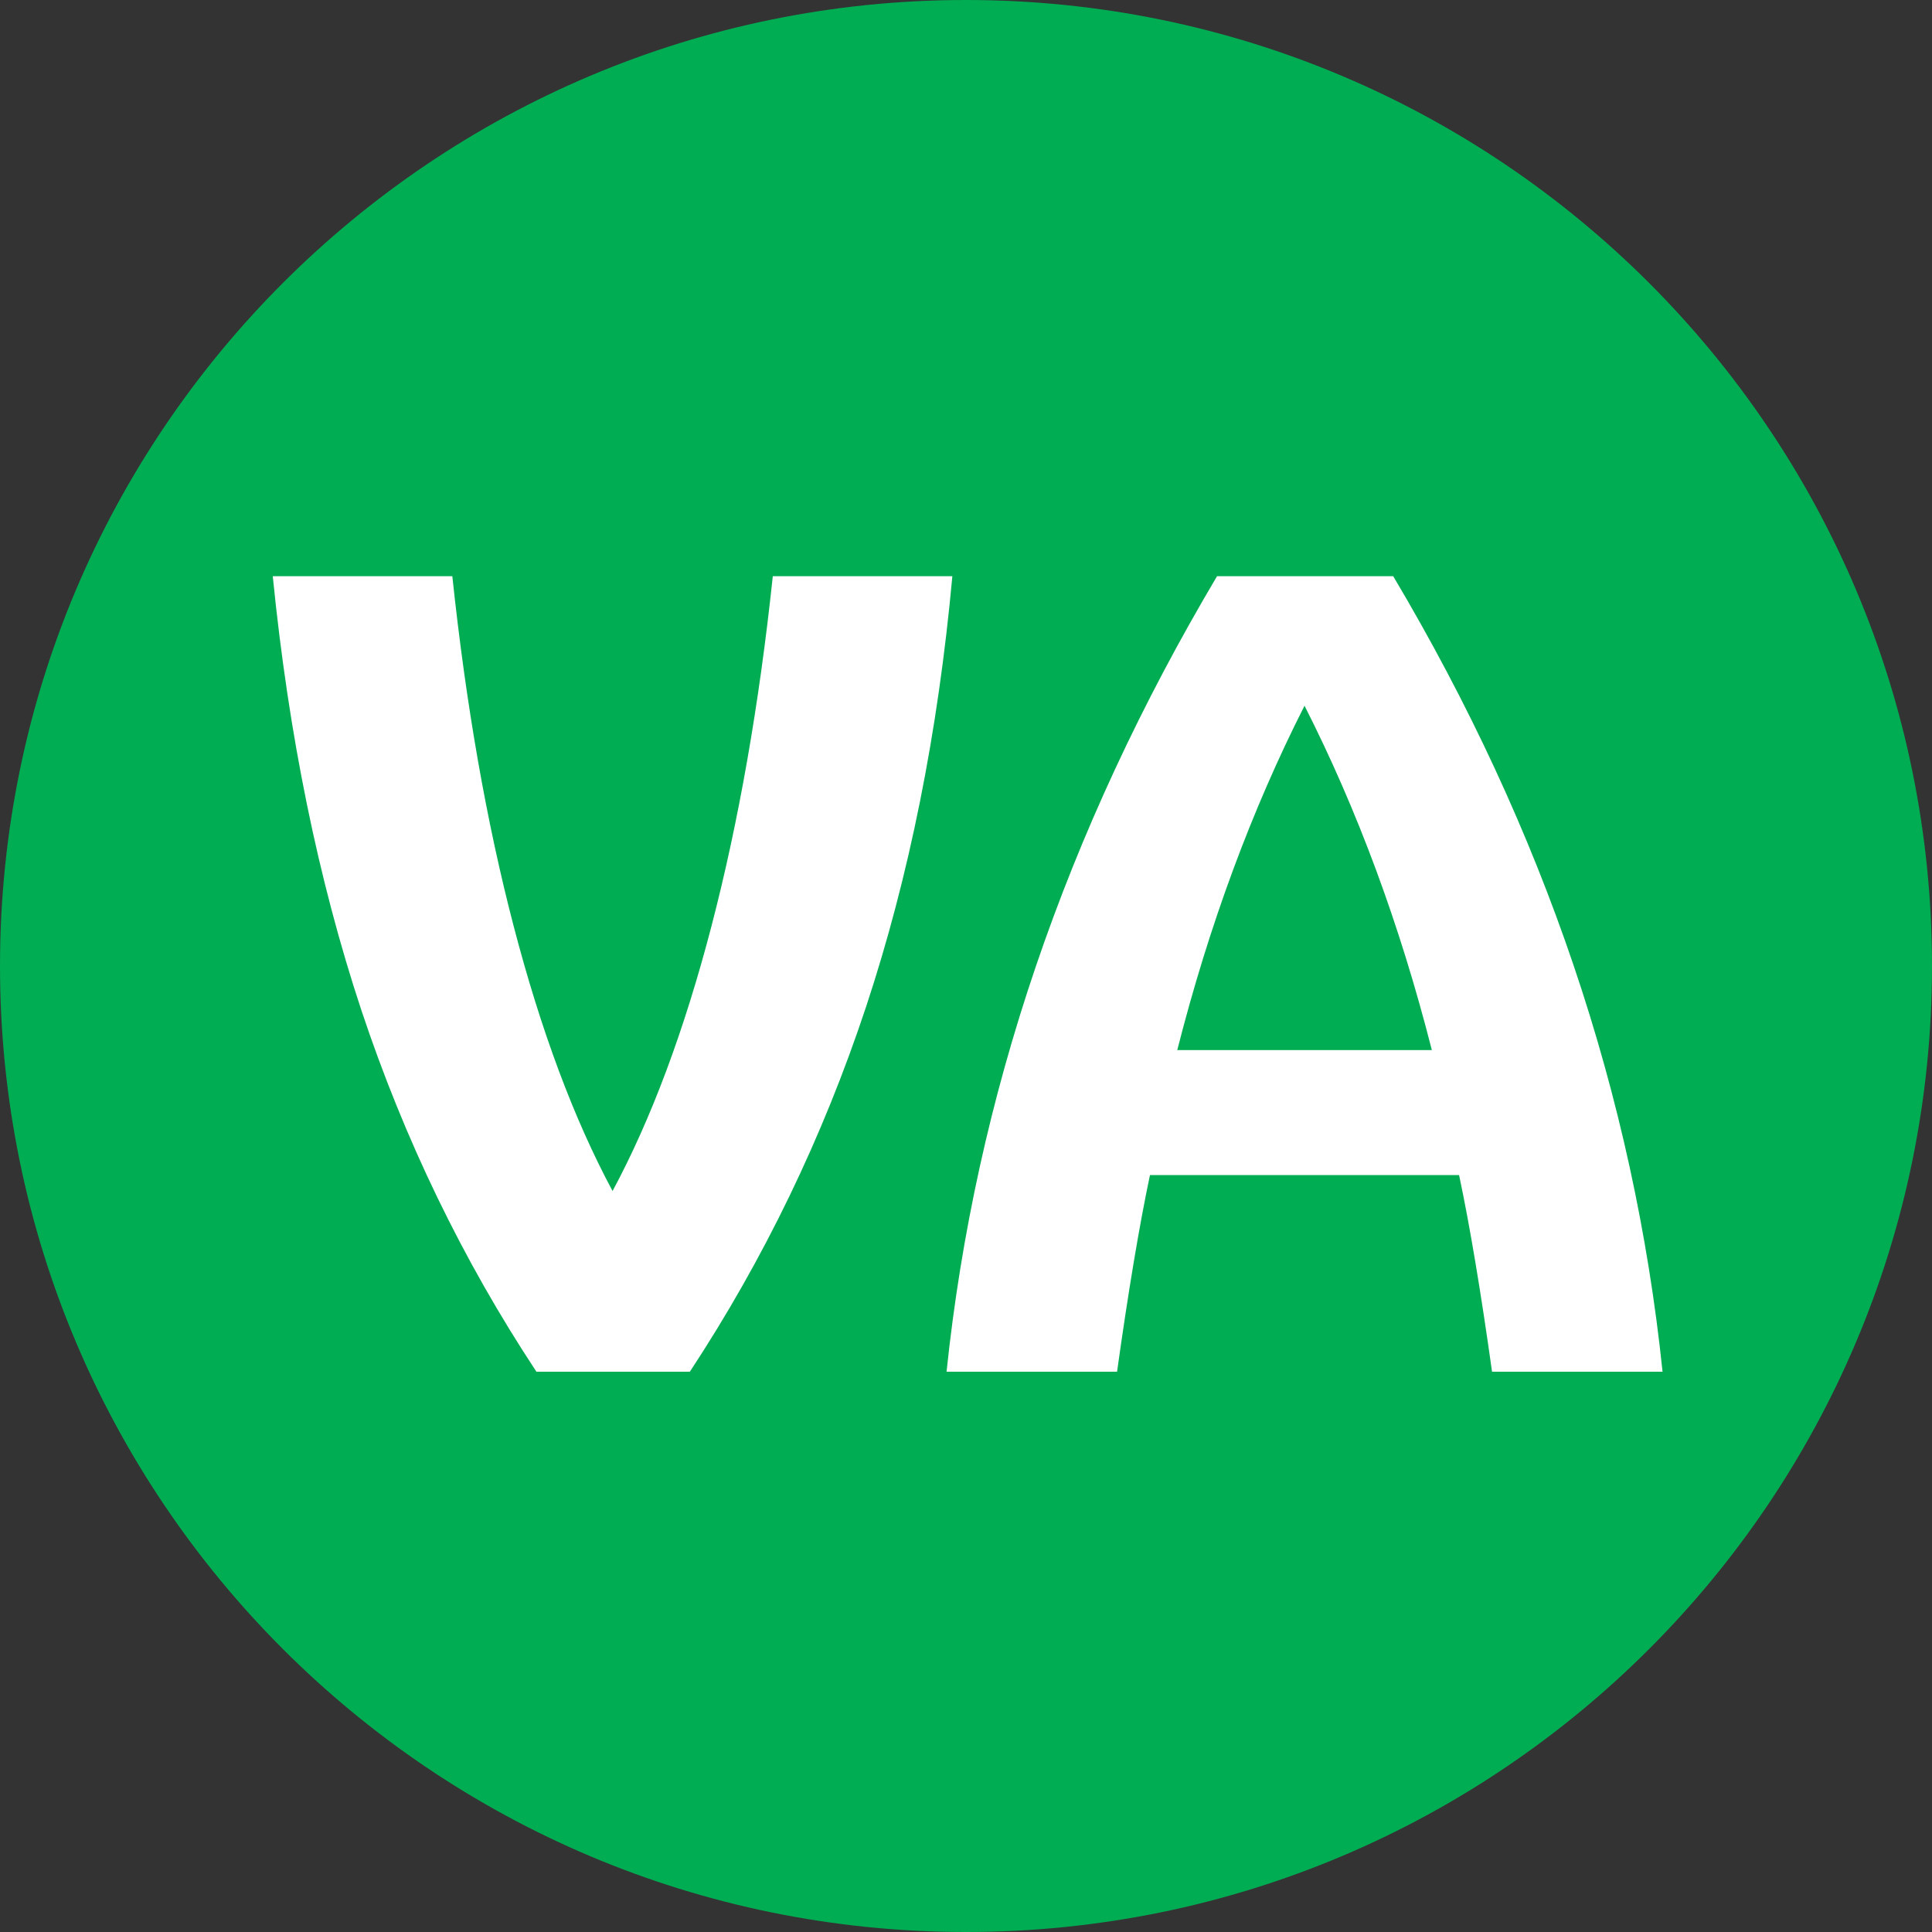
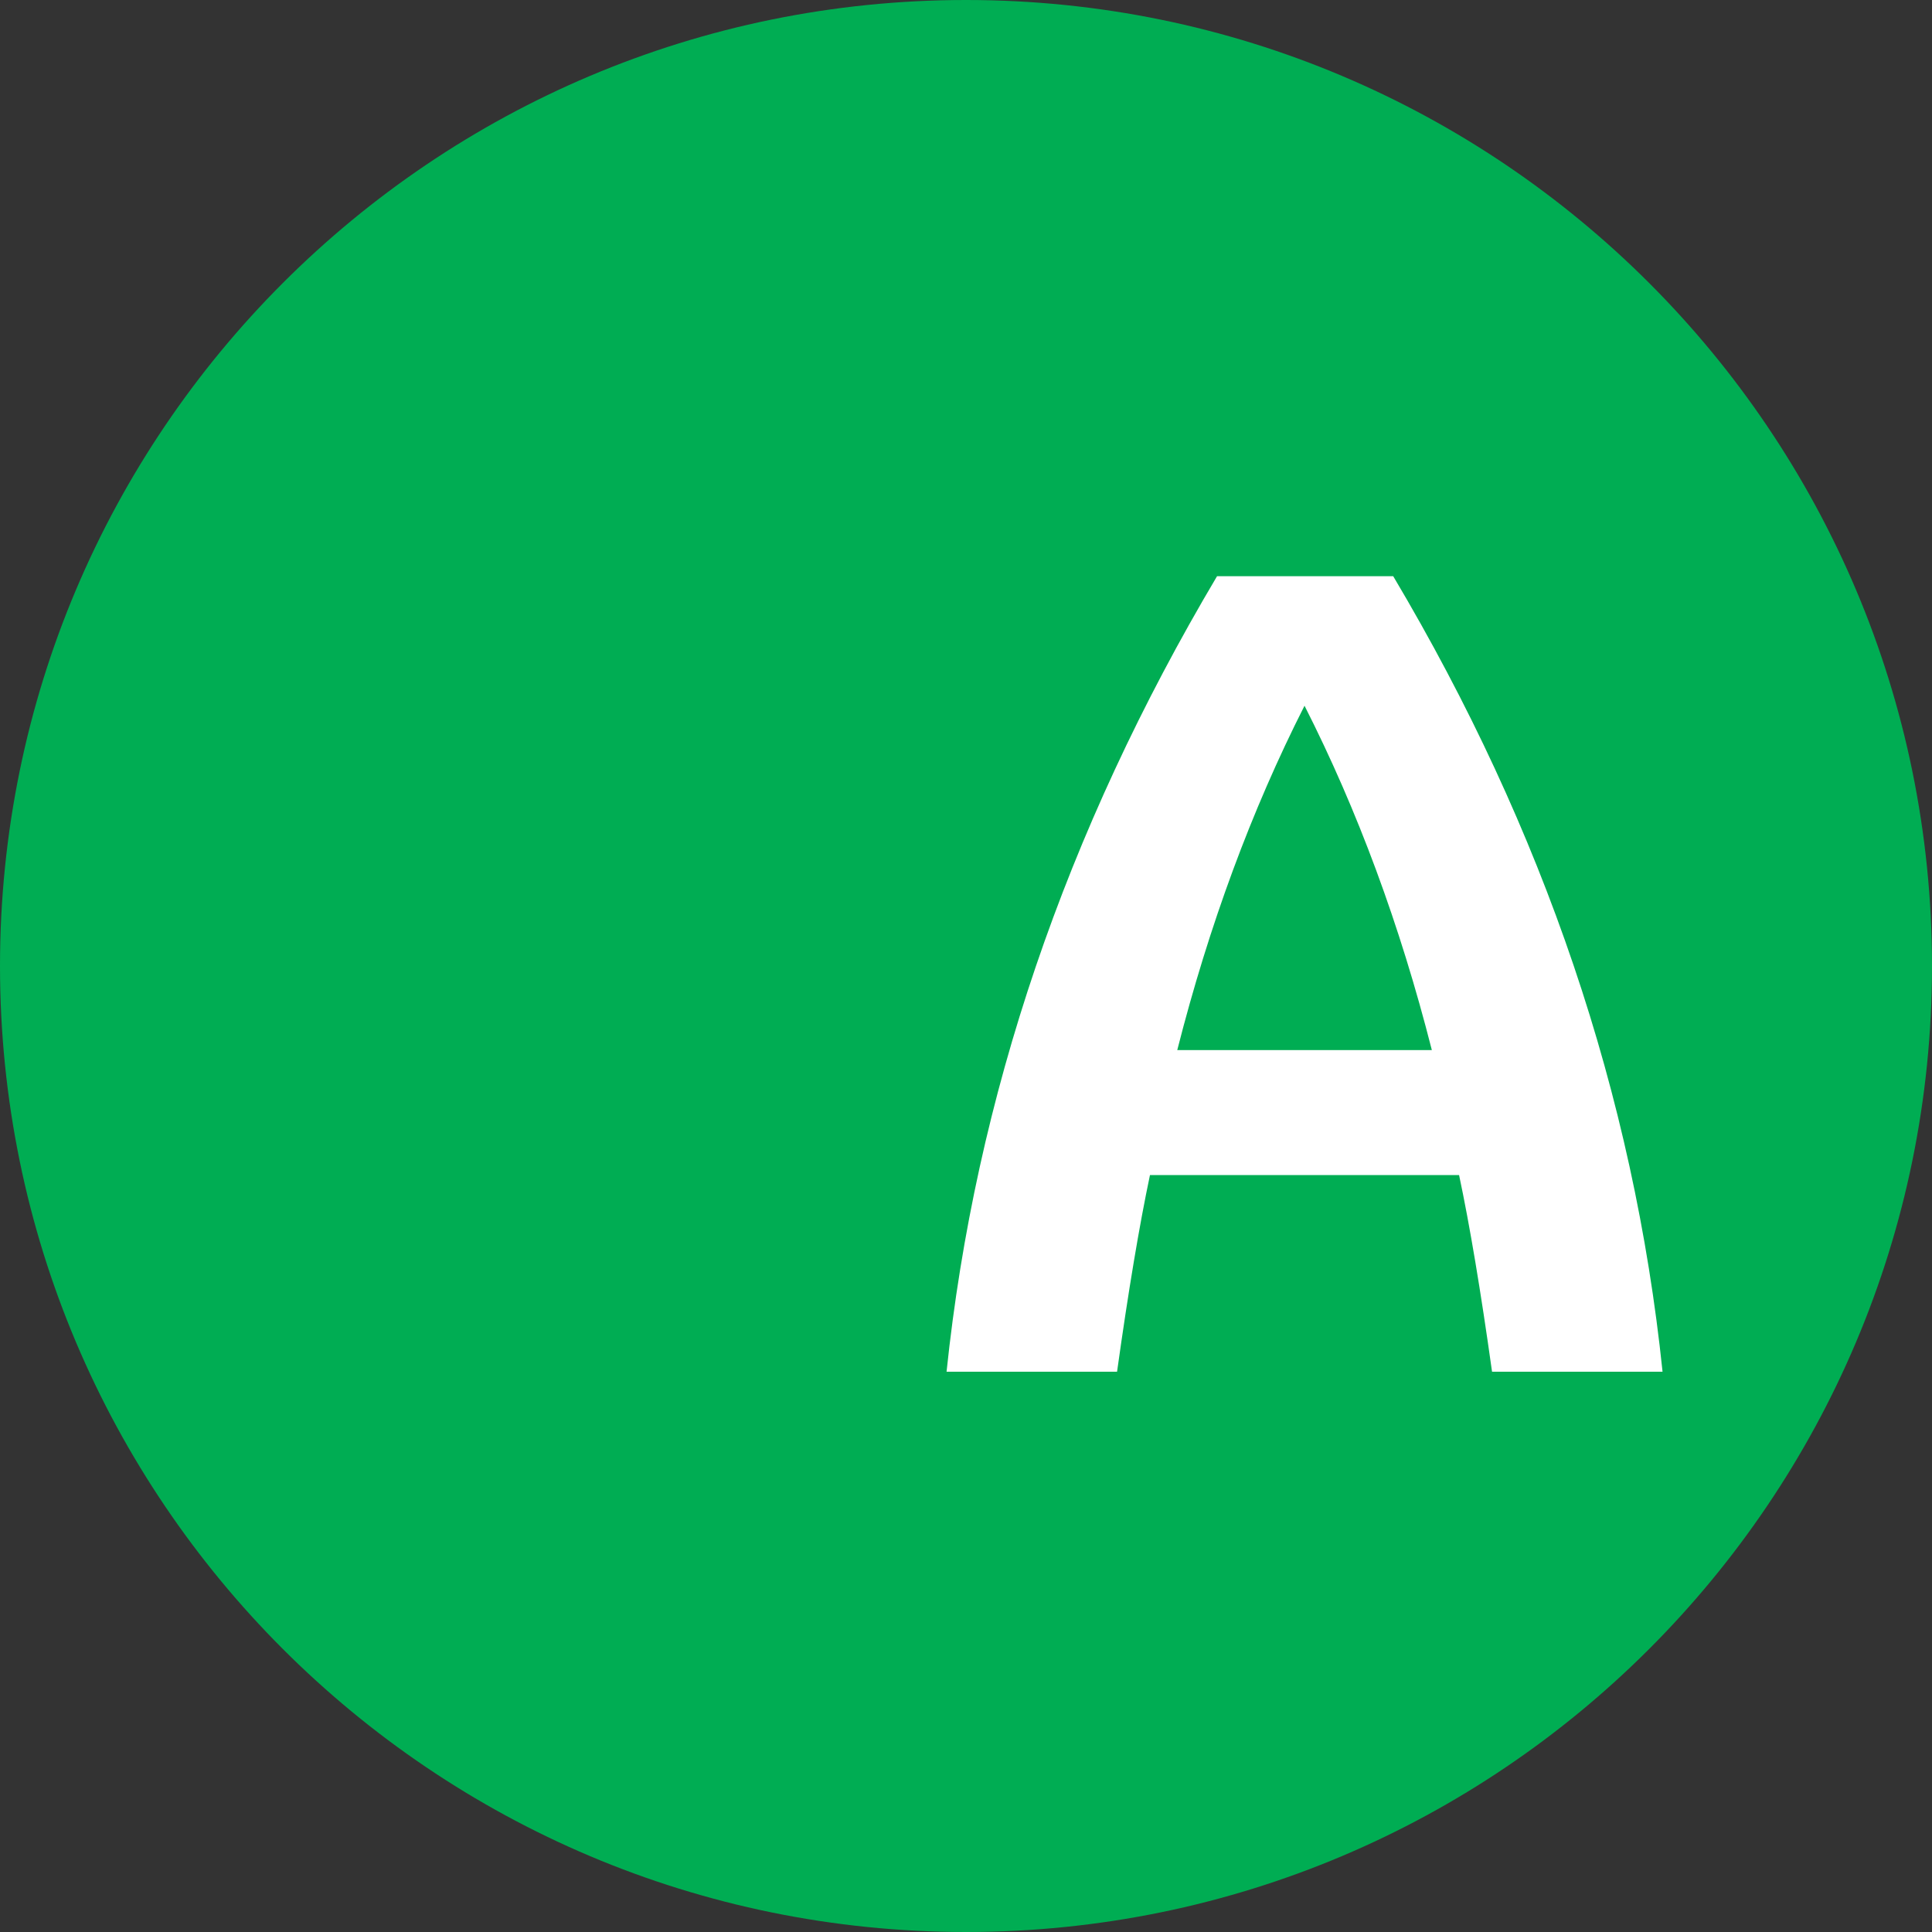
<svg xmlns="http://www.w3.org/2000/svg" width="32" height="32" viewBox="0 0 32 32" fill="none">
  <rect x="0" y="0" width="32" height="32" fill="#333333" stroke="none" />
  <path d="M32 16C32 24.837 24.837 32 16 32C7.163 32 0 24.837 0 16C0 7.163 7.163 0 16 0C24.837 0 32 7.163 32 16Z" fill="#00AD53" />
-   <path d="M15.774 9.544C15.536 12.141 15.059 14.519 14.344 16.678C13.628 18.836 12.656 20.85 11.426 22.72H8.885C7.667 20.875 6.701 18.88 5.986 16.734C5.271 14.576 4.781 12.179 4.518 9.544H7.492C7.718 11.677 8.056 13.609 8.508 15.341C8.96 17.073 9.506 18.535 10.146 19.727C10.786 18.535 11.332 17.073 11.784 15.341C12.235 13.609 12.574 11.677 12.8 9.544H15.774Z" fill="white" />
  <path d="M24.713 22.72C24.525 21.377 24.343 20.292 24.167 19.463H19.047C18.872 20.292 18.69 21.377 18.502 22.72H15.678C16.155 18.165 17.648 13.773 20.158 9.544H23.076C25.573 13.747 27.06 18.14 27.537 22.72H24.713ZM23.716 17.393C23.189 15.322 22.486 13.421 21.607 11.689C20.729 13.421 20.026 15.322 19.499 17.393H23.716Z" fill="white" />
</svg>